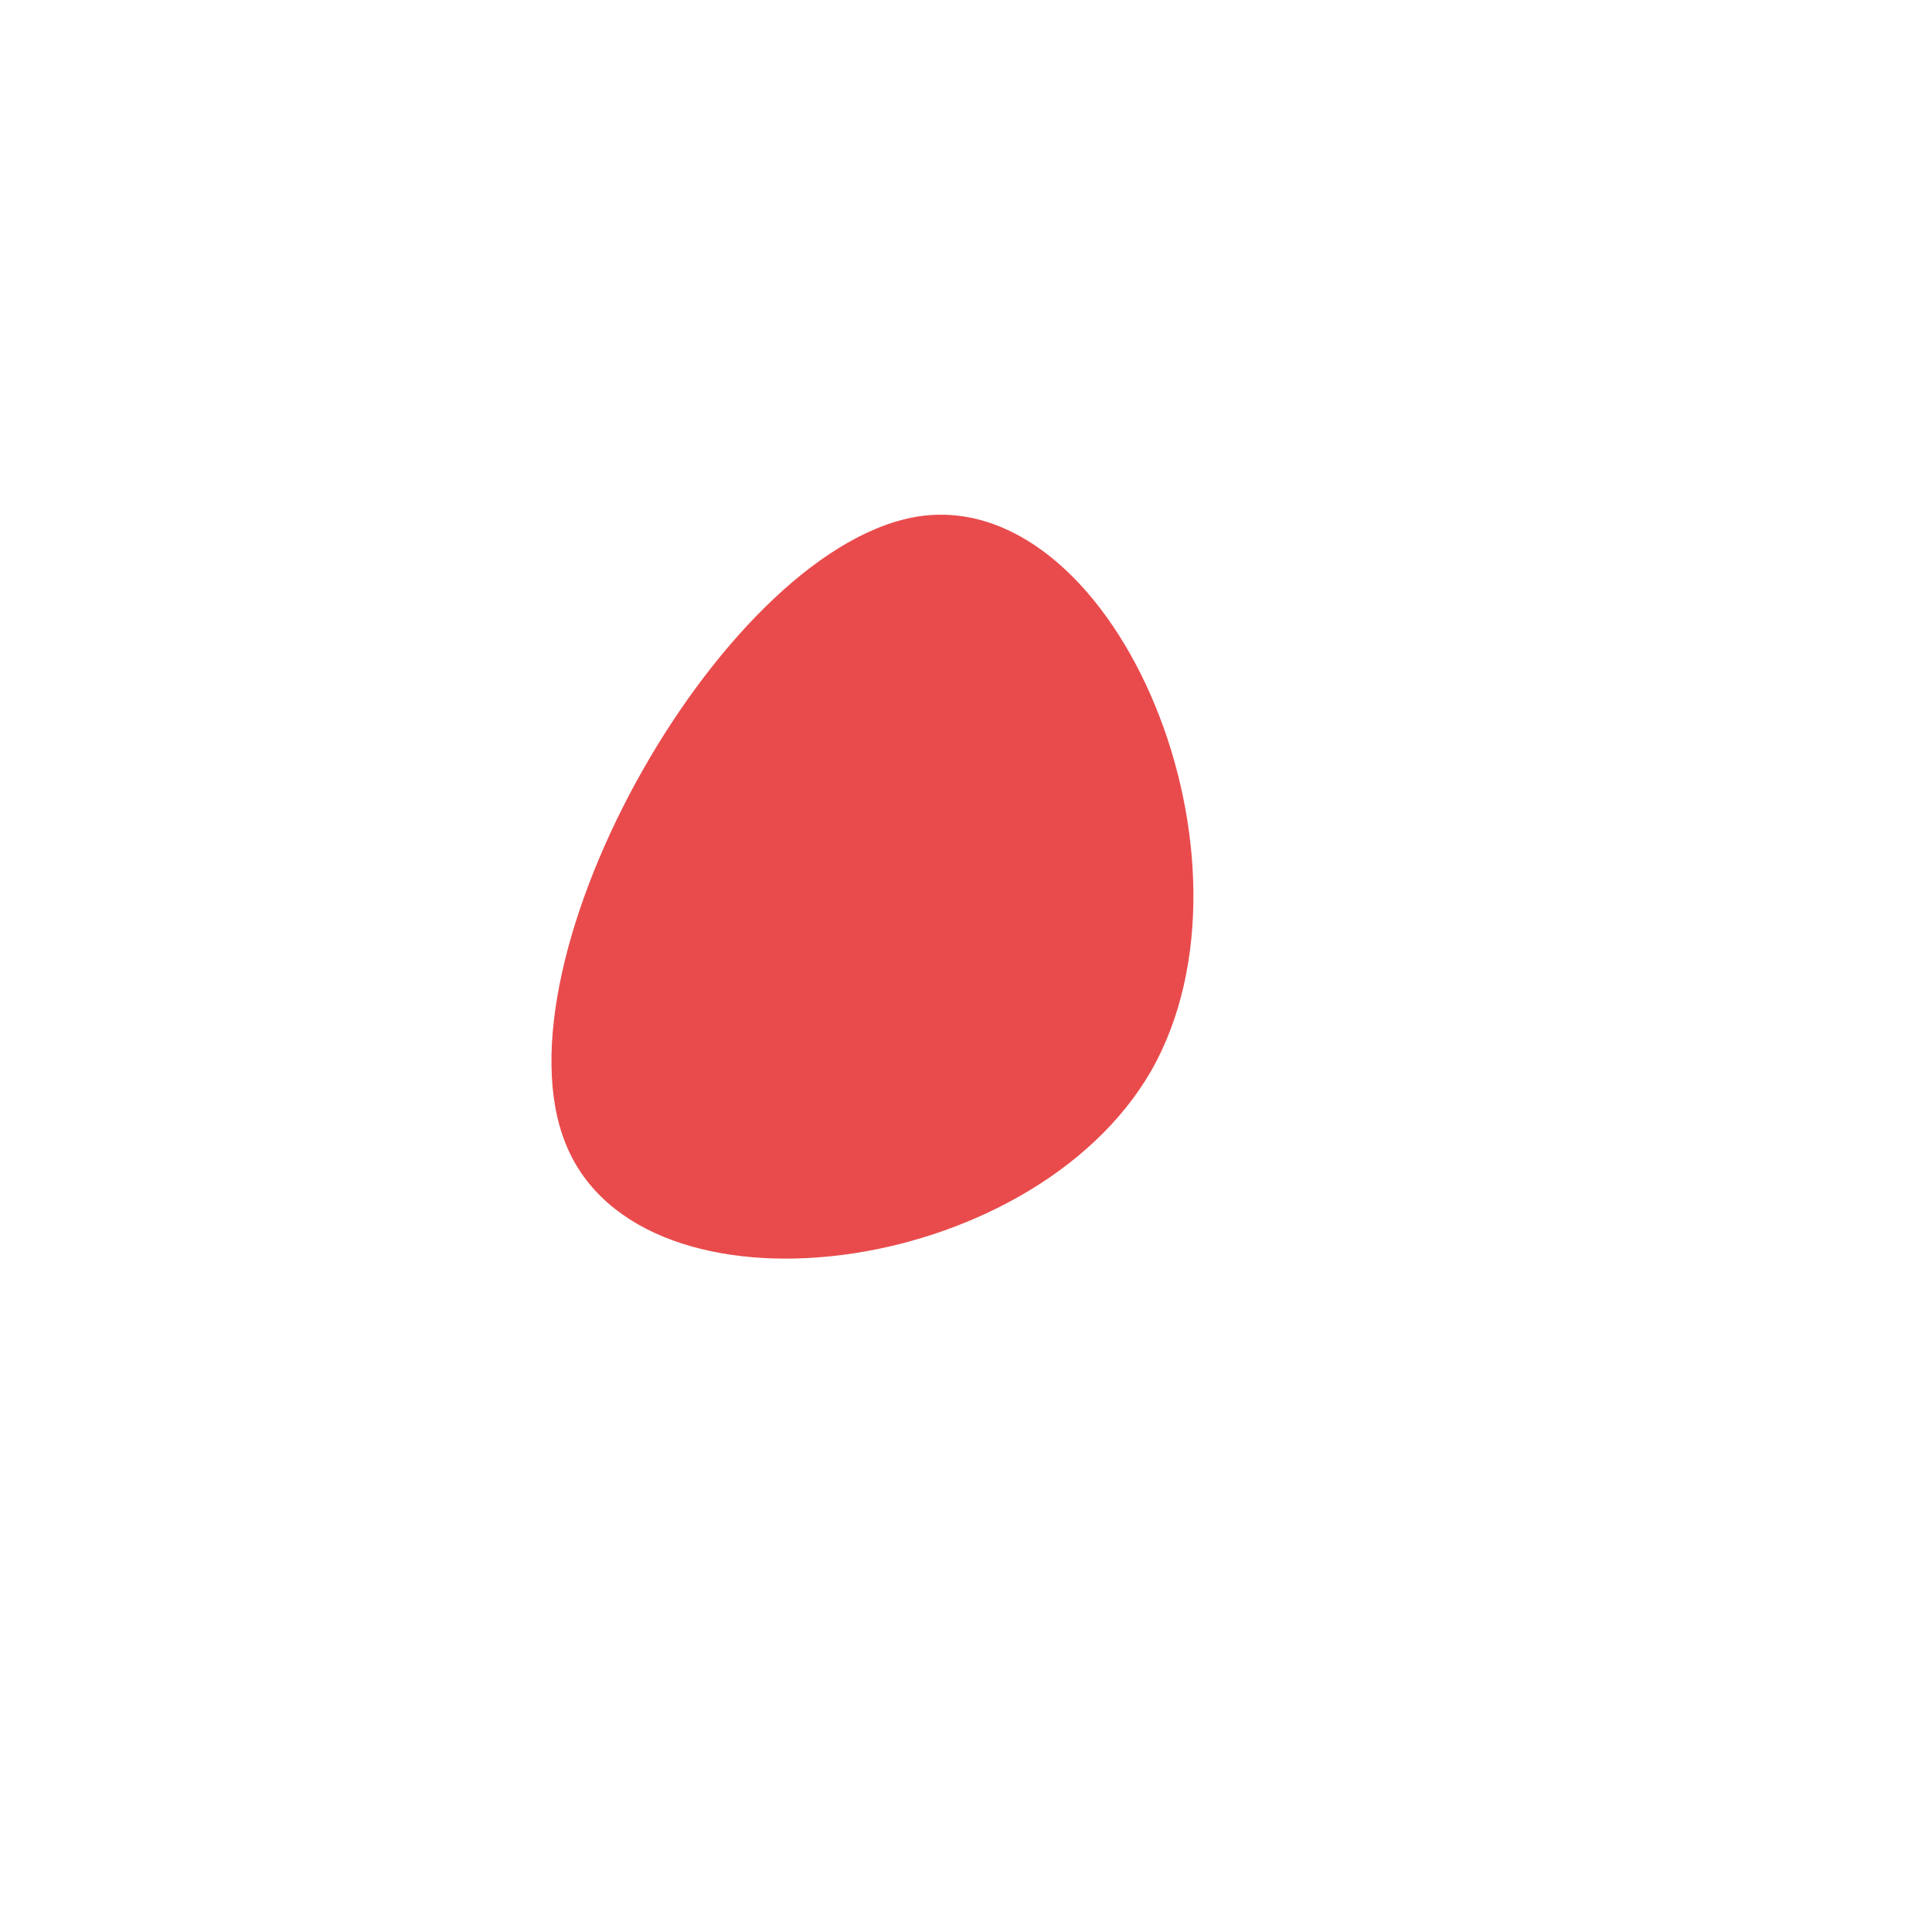
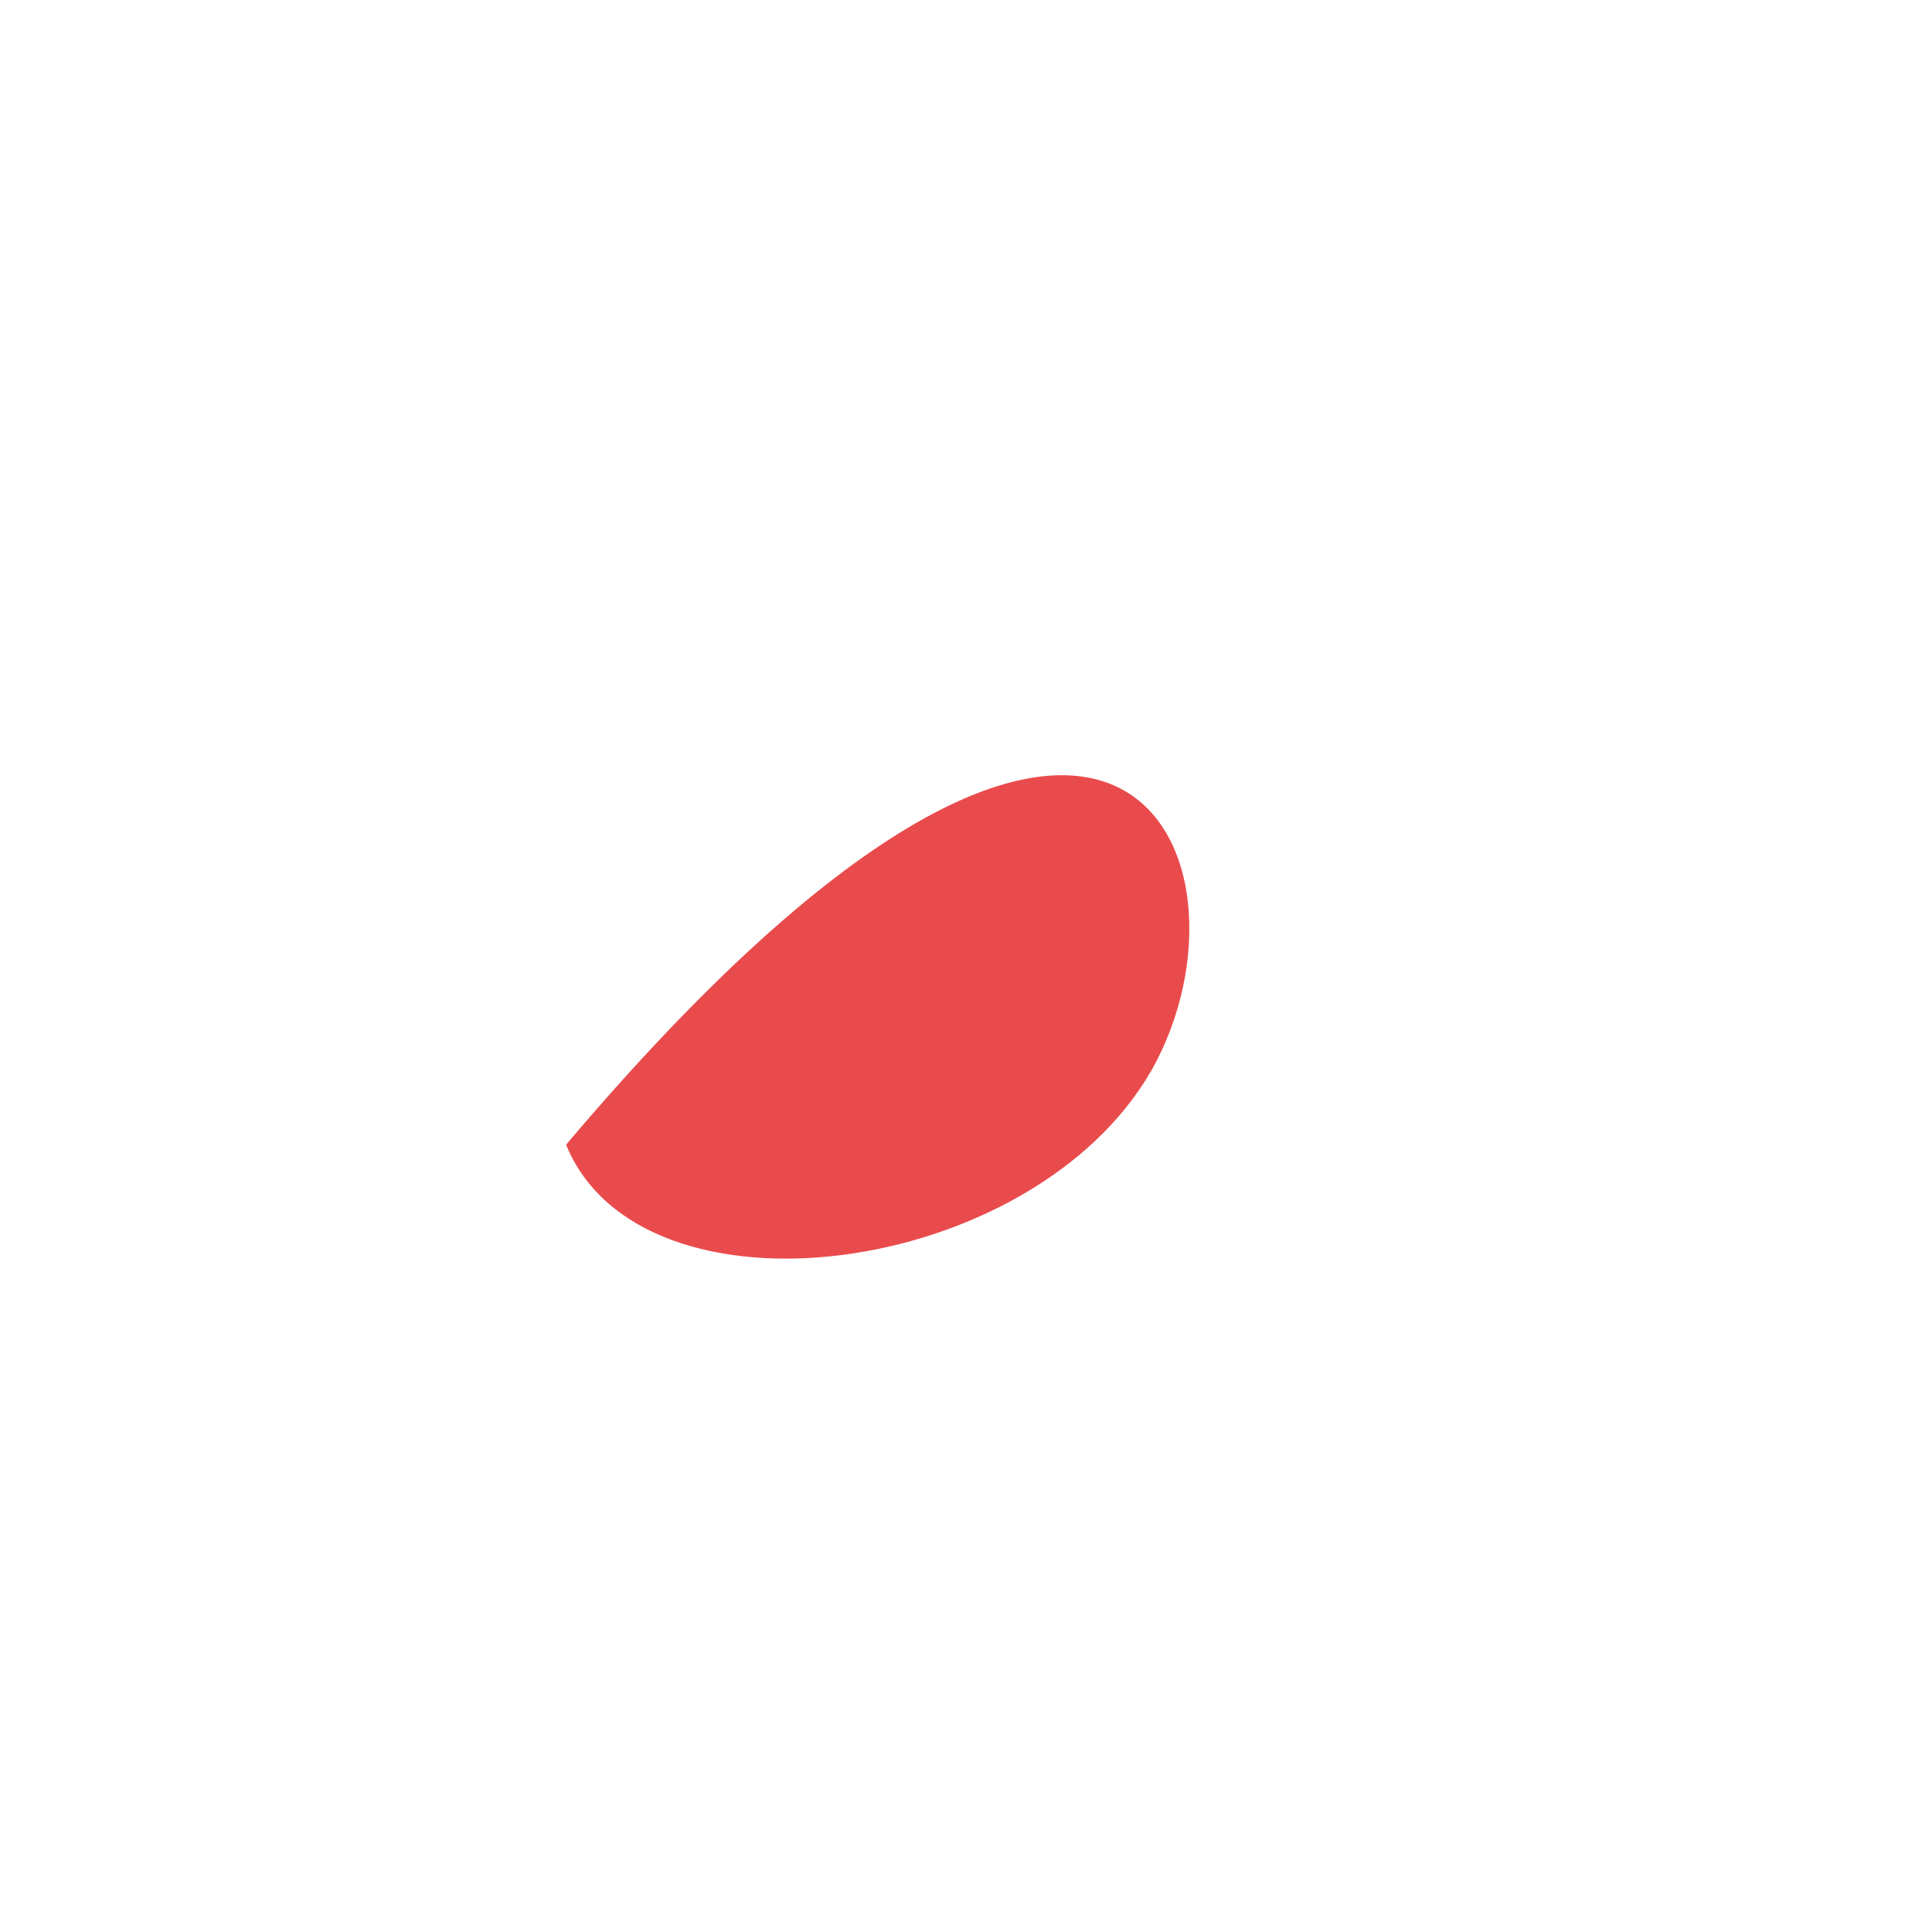
<svg xmlns="http://www.w3.org/2000/svg" viewBox="0 0 200 200">
-   <path fill="#E94B4C" d="M19.2,10.8C6.8,32.4,-33.6,37.6,-41.4,18.5C-49.3,-0.6,-24.7,-44,-4.5,-46.6C15.8,-49.1,31.5,-10.9,19.2,10.8Z" transform="translate(100 100)" />
+   <path fill="#E94B4C" d="M19.2,10.8C6.8,32.4,-33.6,37.6,-41.4,18.5C15.8,-49.1,31.5,-10.9,19.2,10.8Z" transform="translate(100 100)" />
</svg>